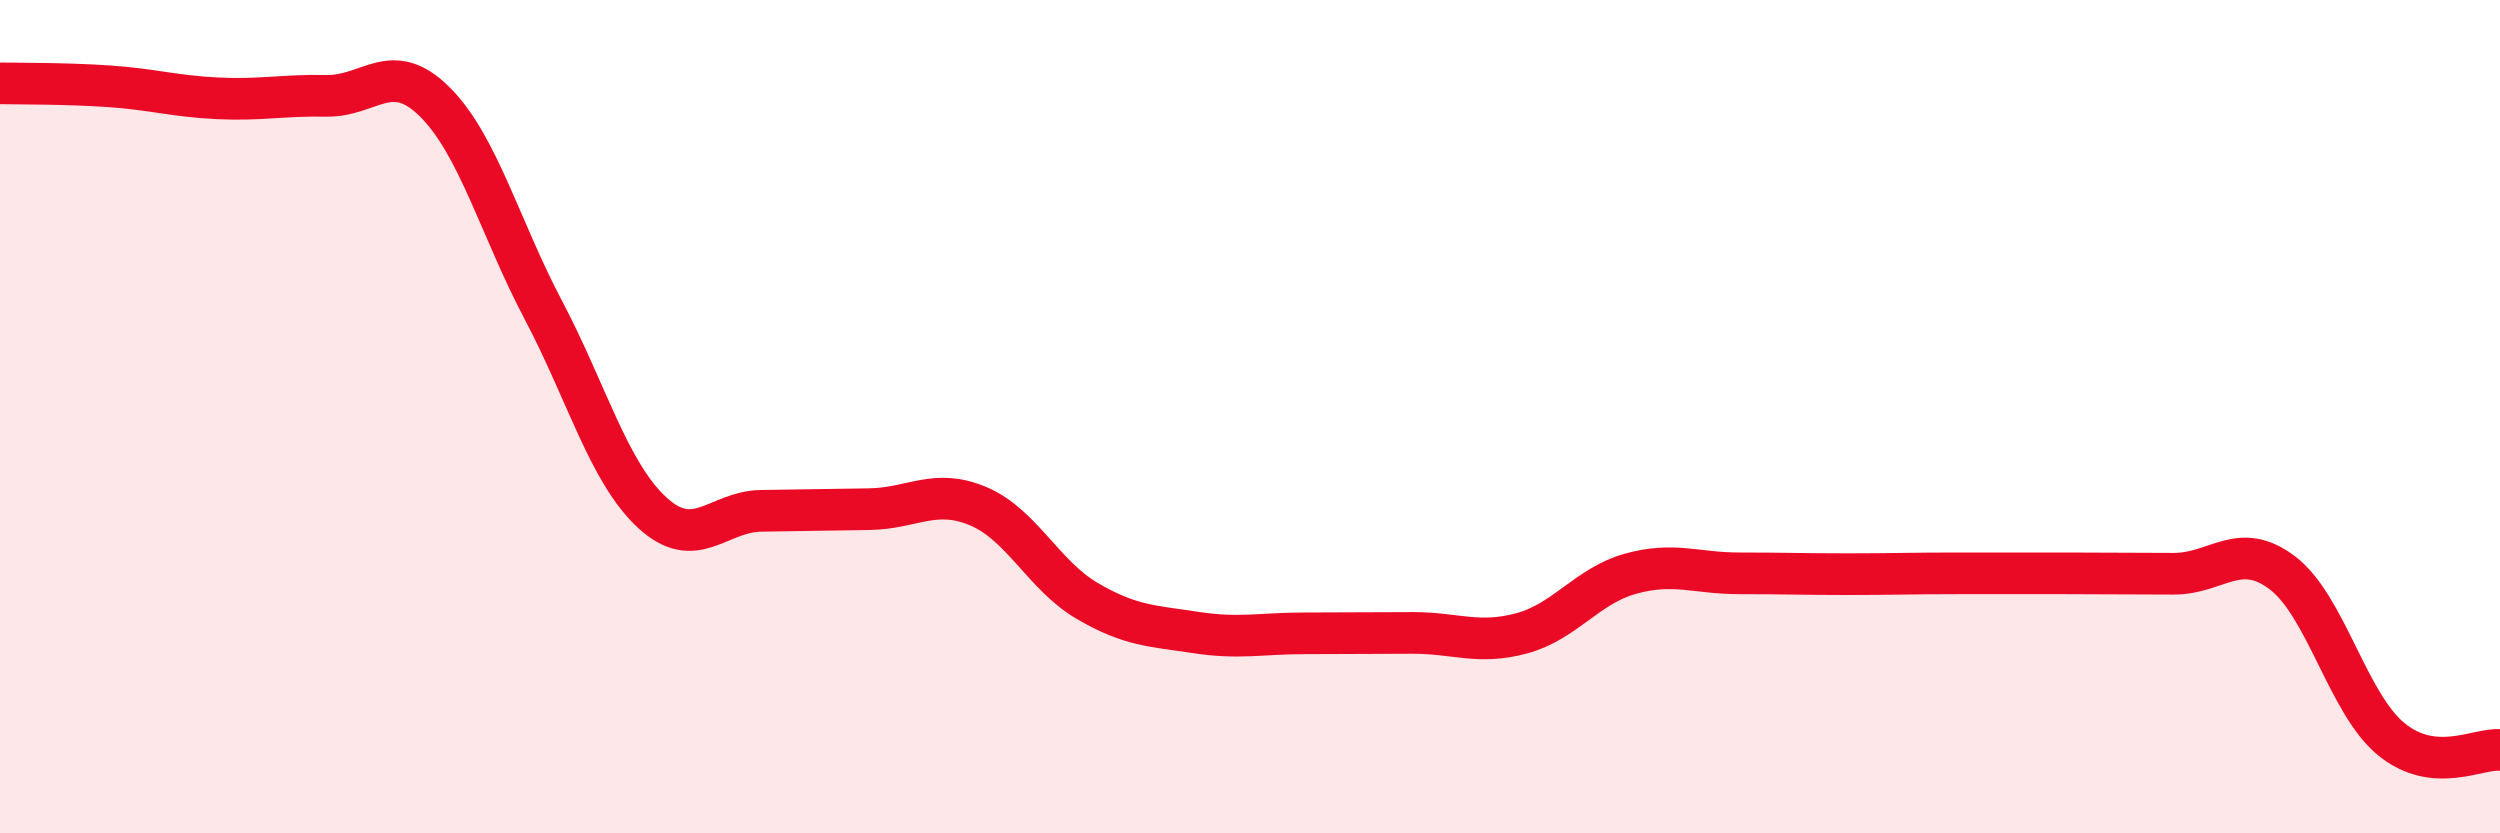
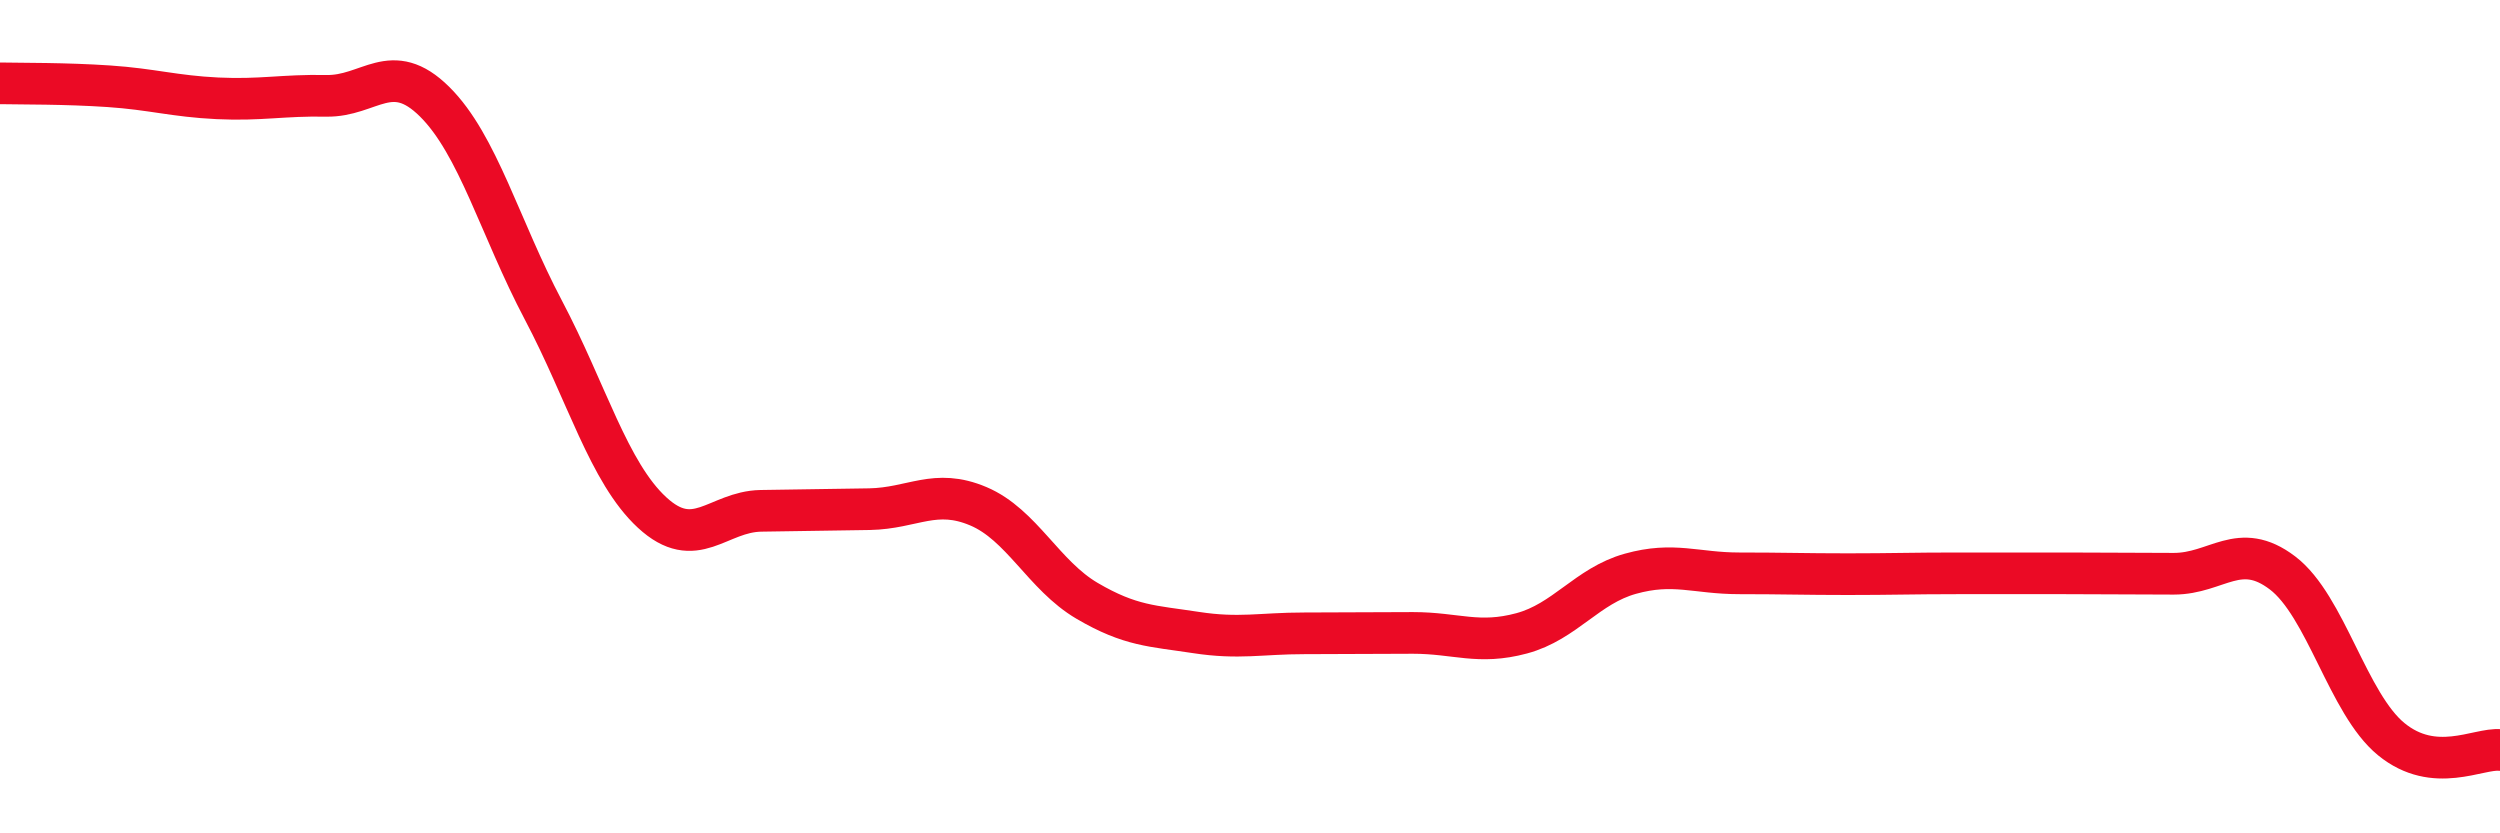
<svg xmlns="http://www.w3.org/2000/svg" width="60" height="20" viewBox="0 0 60 20">
-   <path d="M 0,2 C 0.52,2.01 1.57,2 2.61,2.07 C 3.65,2.14 4.18,2.31 5.22,2.36 C 6.26,2.41 6.79,2.28 7.83,2.3 C 8.87,2.32 9.39,1.41 10.43,2.44 C 11.47,3.47 12,5.47 13.04,7.44 C 14.08,9.41 14.61,11.34 15.65,12.3 C 16.69,13.26 17.22,12.28 18.26,12.26 C 19.3,12.24 19.83,12.24 20.87,12.22 C 21.91,12.2 22.44,11.71 23.48,12.15 C 24.52,12.59 25.05,13.81 26.09,14.42 C 27.13,15.03 27.66,15.02 28.7,15.18 C 29.74,15.34 30.26,15.2 31.3,15.2 C 32.34,15.2 32.87,15.19 33.91,15.19 C 34.95,15.19 35.48,15.48 36.52,15.2 C 37.56,14.92 38.09,14.06 39.13,13.77 C 40.17,13.48 40.7,13.76 41.74,13.76 C 42.78,13.76 43.31,13.78 44.35,13.78 C 45.39,13.78 45.92,13.76 46.96,13.76 C 48,13.76 48.53,13.76 49.57,13.76 C 50.61,13.76 51.13,13.77 52.17,13.77 C 53.21,13.77 53.74,12.96 54.78,13.75 C 55.82,14.54 56.35,16.89 57.39,17.74 C 58.43,18.59 59.48,17.95 60,18L60 20L0 20Z" fill="#EB0A25" opacity="0.1" stroke-linecap="round" stroke-linejoin="round" />
  <path d="M 0,2 C 0.52,2.01 1.57,2 2.61,2.07 C 3.65,2.14 4.18,2.31 5.22,2.36 C 6.26,2.41 6.79,2.28 7.83,2.3 C 8.87,2.32 9.39,1.41 10.43,2.44 C 11.47,3.47 12,5.47 13.04,7.44 C 14.08,9.41 14.61,11.34 15.65,12.3 C 16.69,13.26 17.22,12.28 18.26,12.26 C 19.3,12.24 19.83,12.24 20.87,12.22 C 21.91,12.2 22.44,11.71 23.48,12.15 C 24.52,12.59 25.05,13.81 26.09,14.42 C 27.13,15.03 27.66,15.02 28.7,15.18 C 29.74,15.34 30.26,15.2 31.3,15.2 C 32.34,15.2 32.87,15.19 33.91,15.19 C 34.95,15.19 35.48,15.48 36.52,15.2 C 37.56,14.92 38.09,14.06 39.13,13.77 C 40.17,13.48 40.7,13.76 41.74,13.76 C 42.78,13.76 43.31,13.78 44.35,13.78 C 45.39,13.78 45.92,13.76 46.96,13.76 C 48,13.76 48.53,13.76 49.57,13.76 C 50.61,13.76 51.13,13.77 52.17,13.77 C 53.21,13.77 53.74,12.96 54.78,13.75 C 55.82,14.54 56.35,16.89 57.39,17.74 C 58.43,18.59 59.48,17.95 60,18" stroke="#EB0A25" stroke-width="1" fill="none" stroke-linecap="round" stroke-linejoin="round" />
</svg>